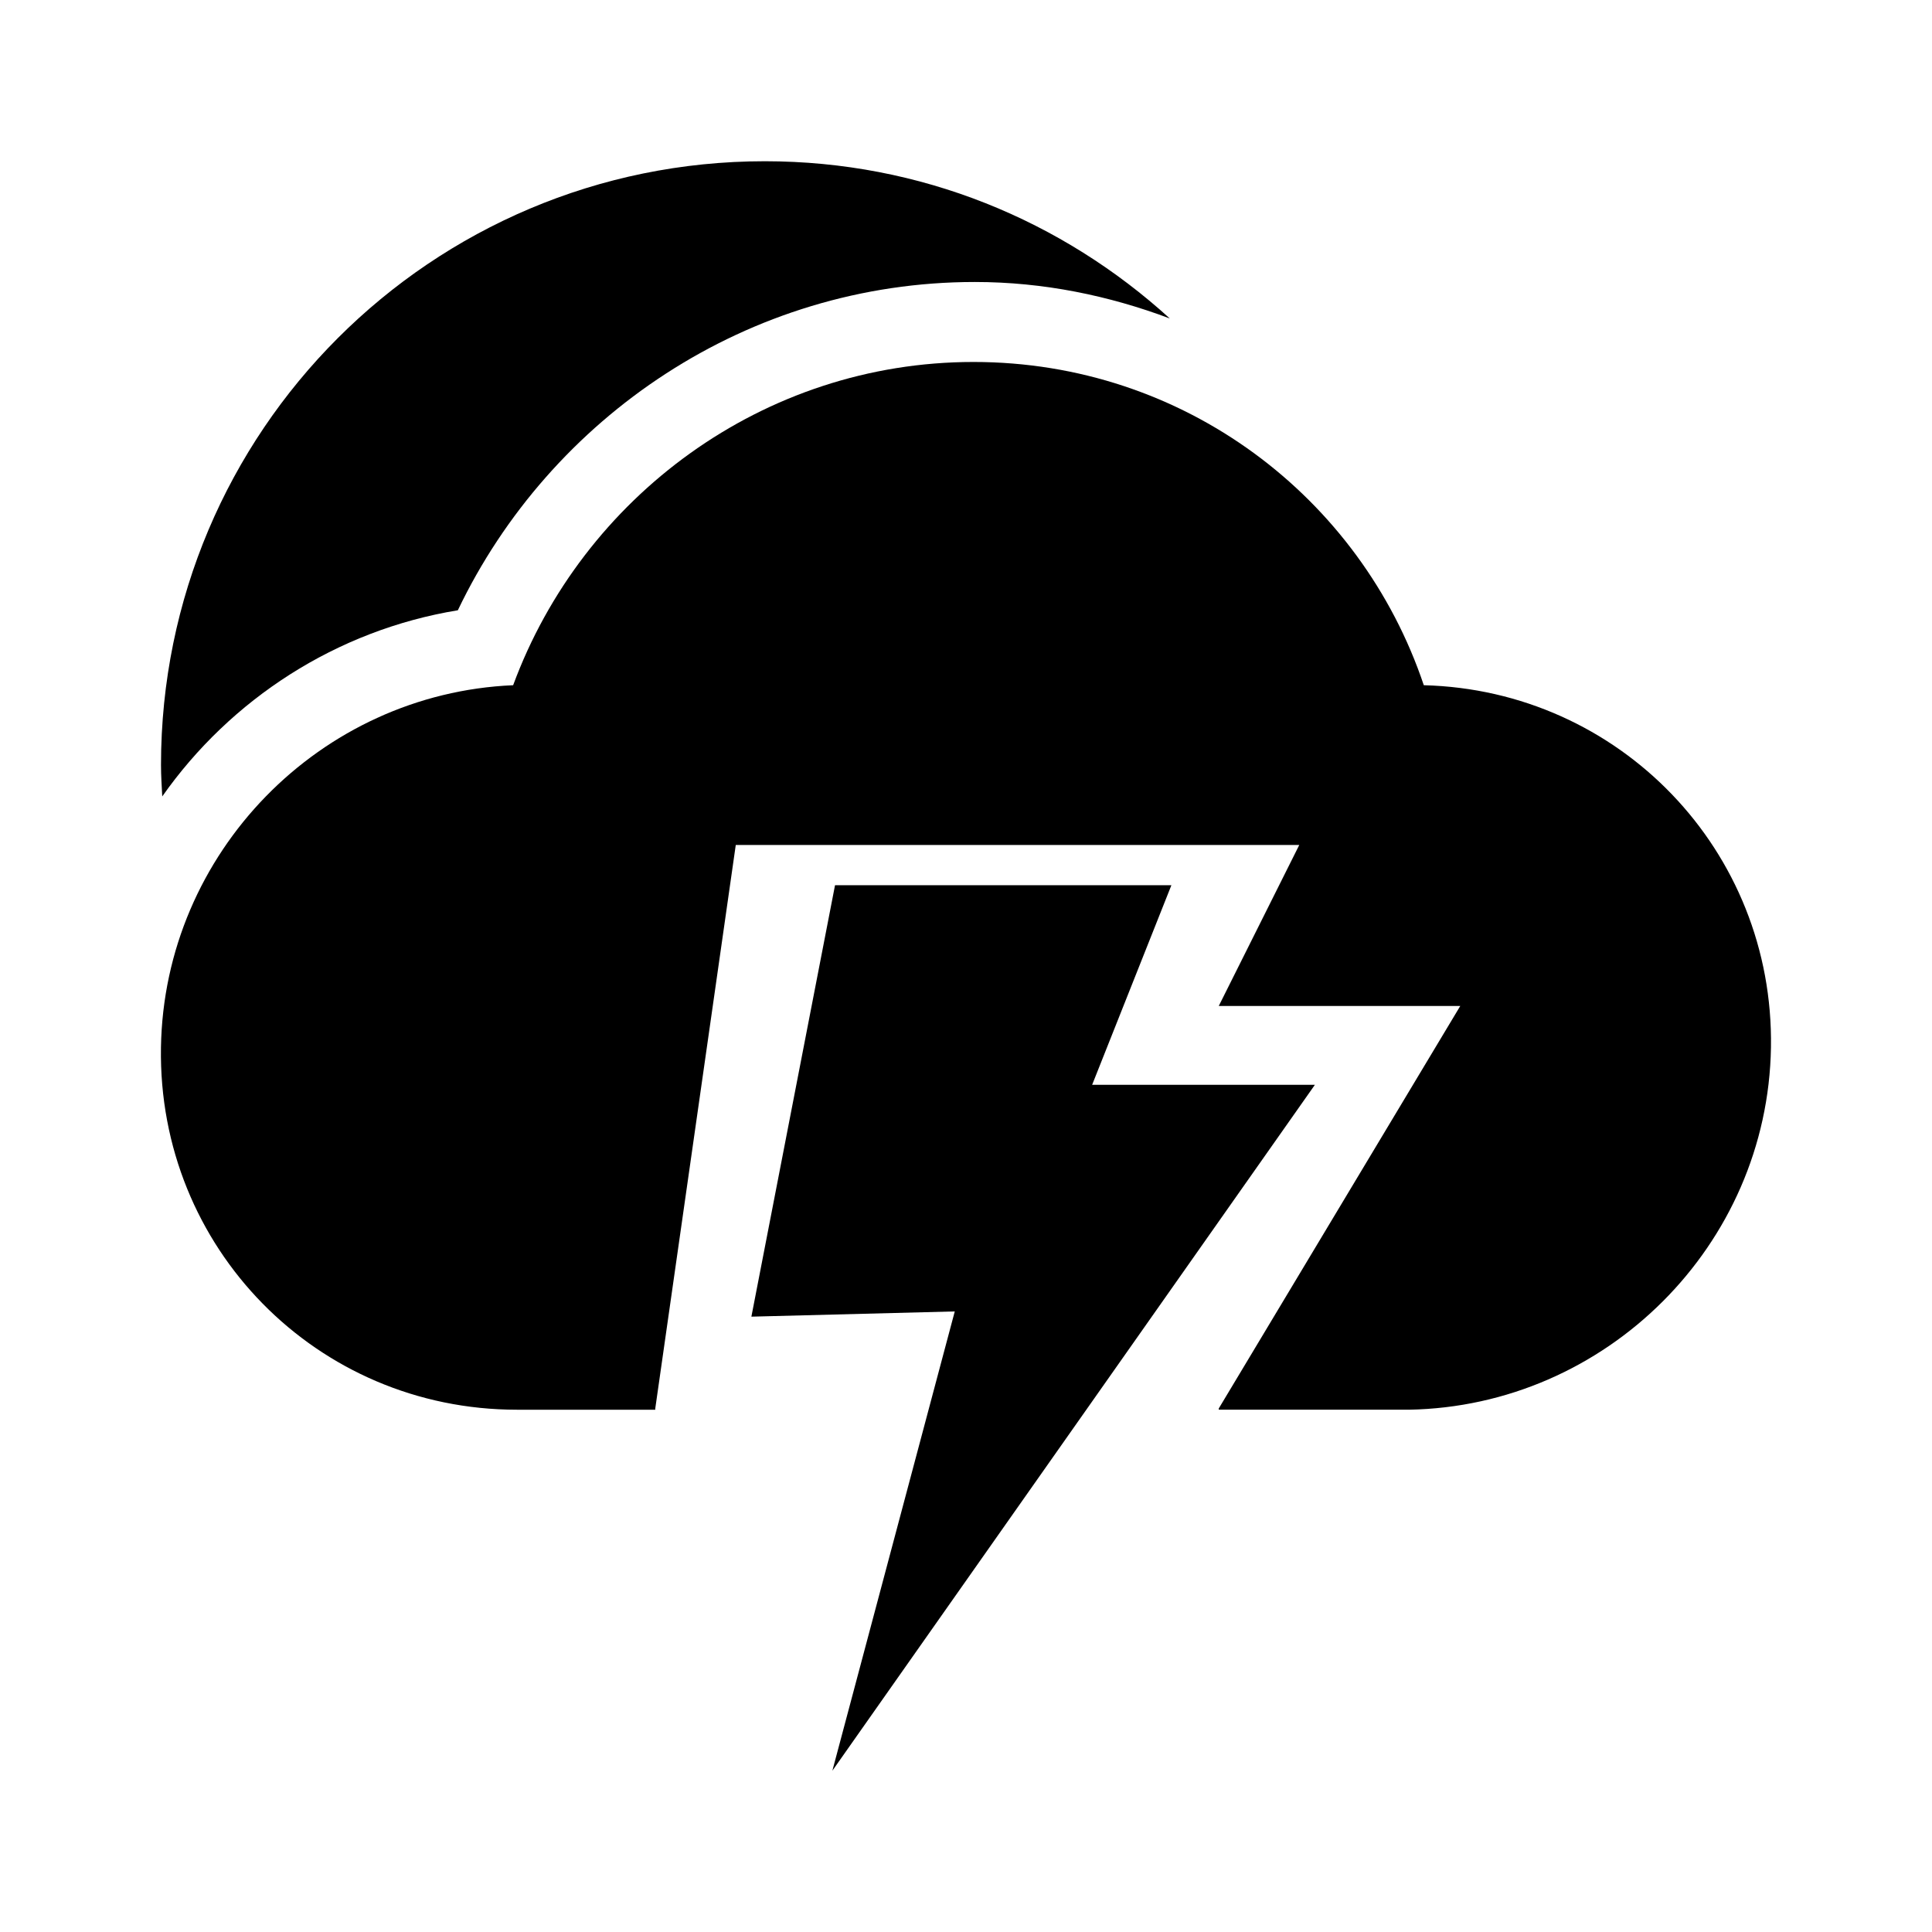
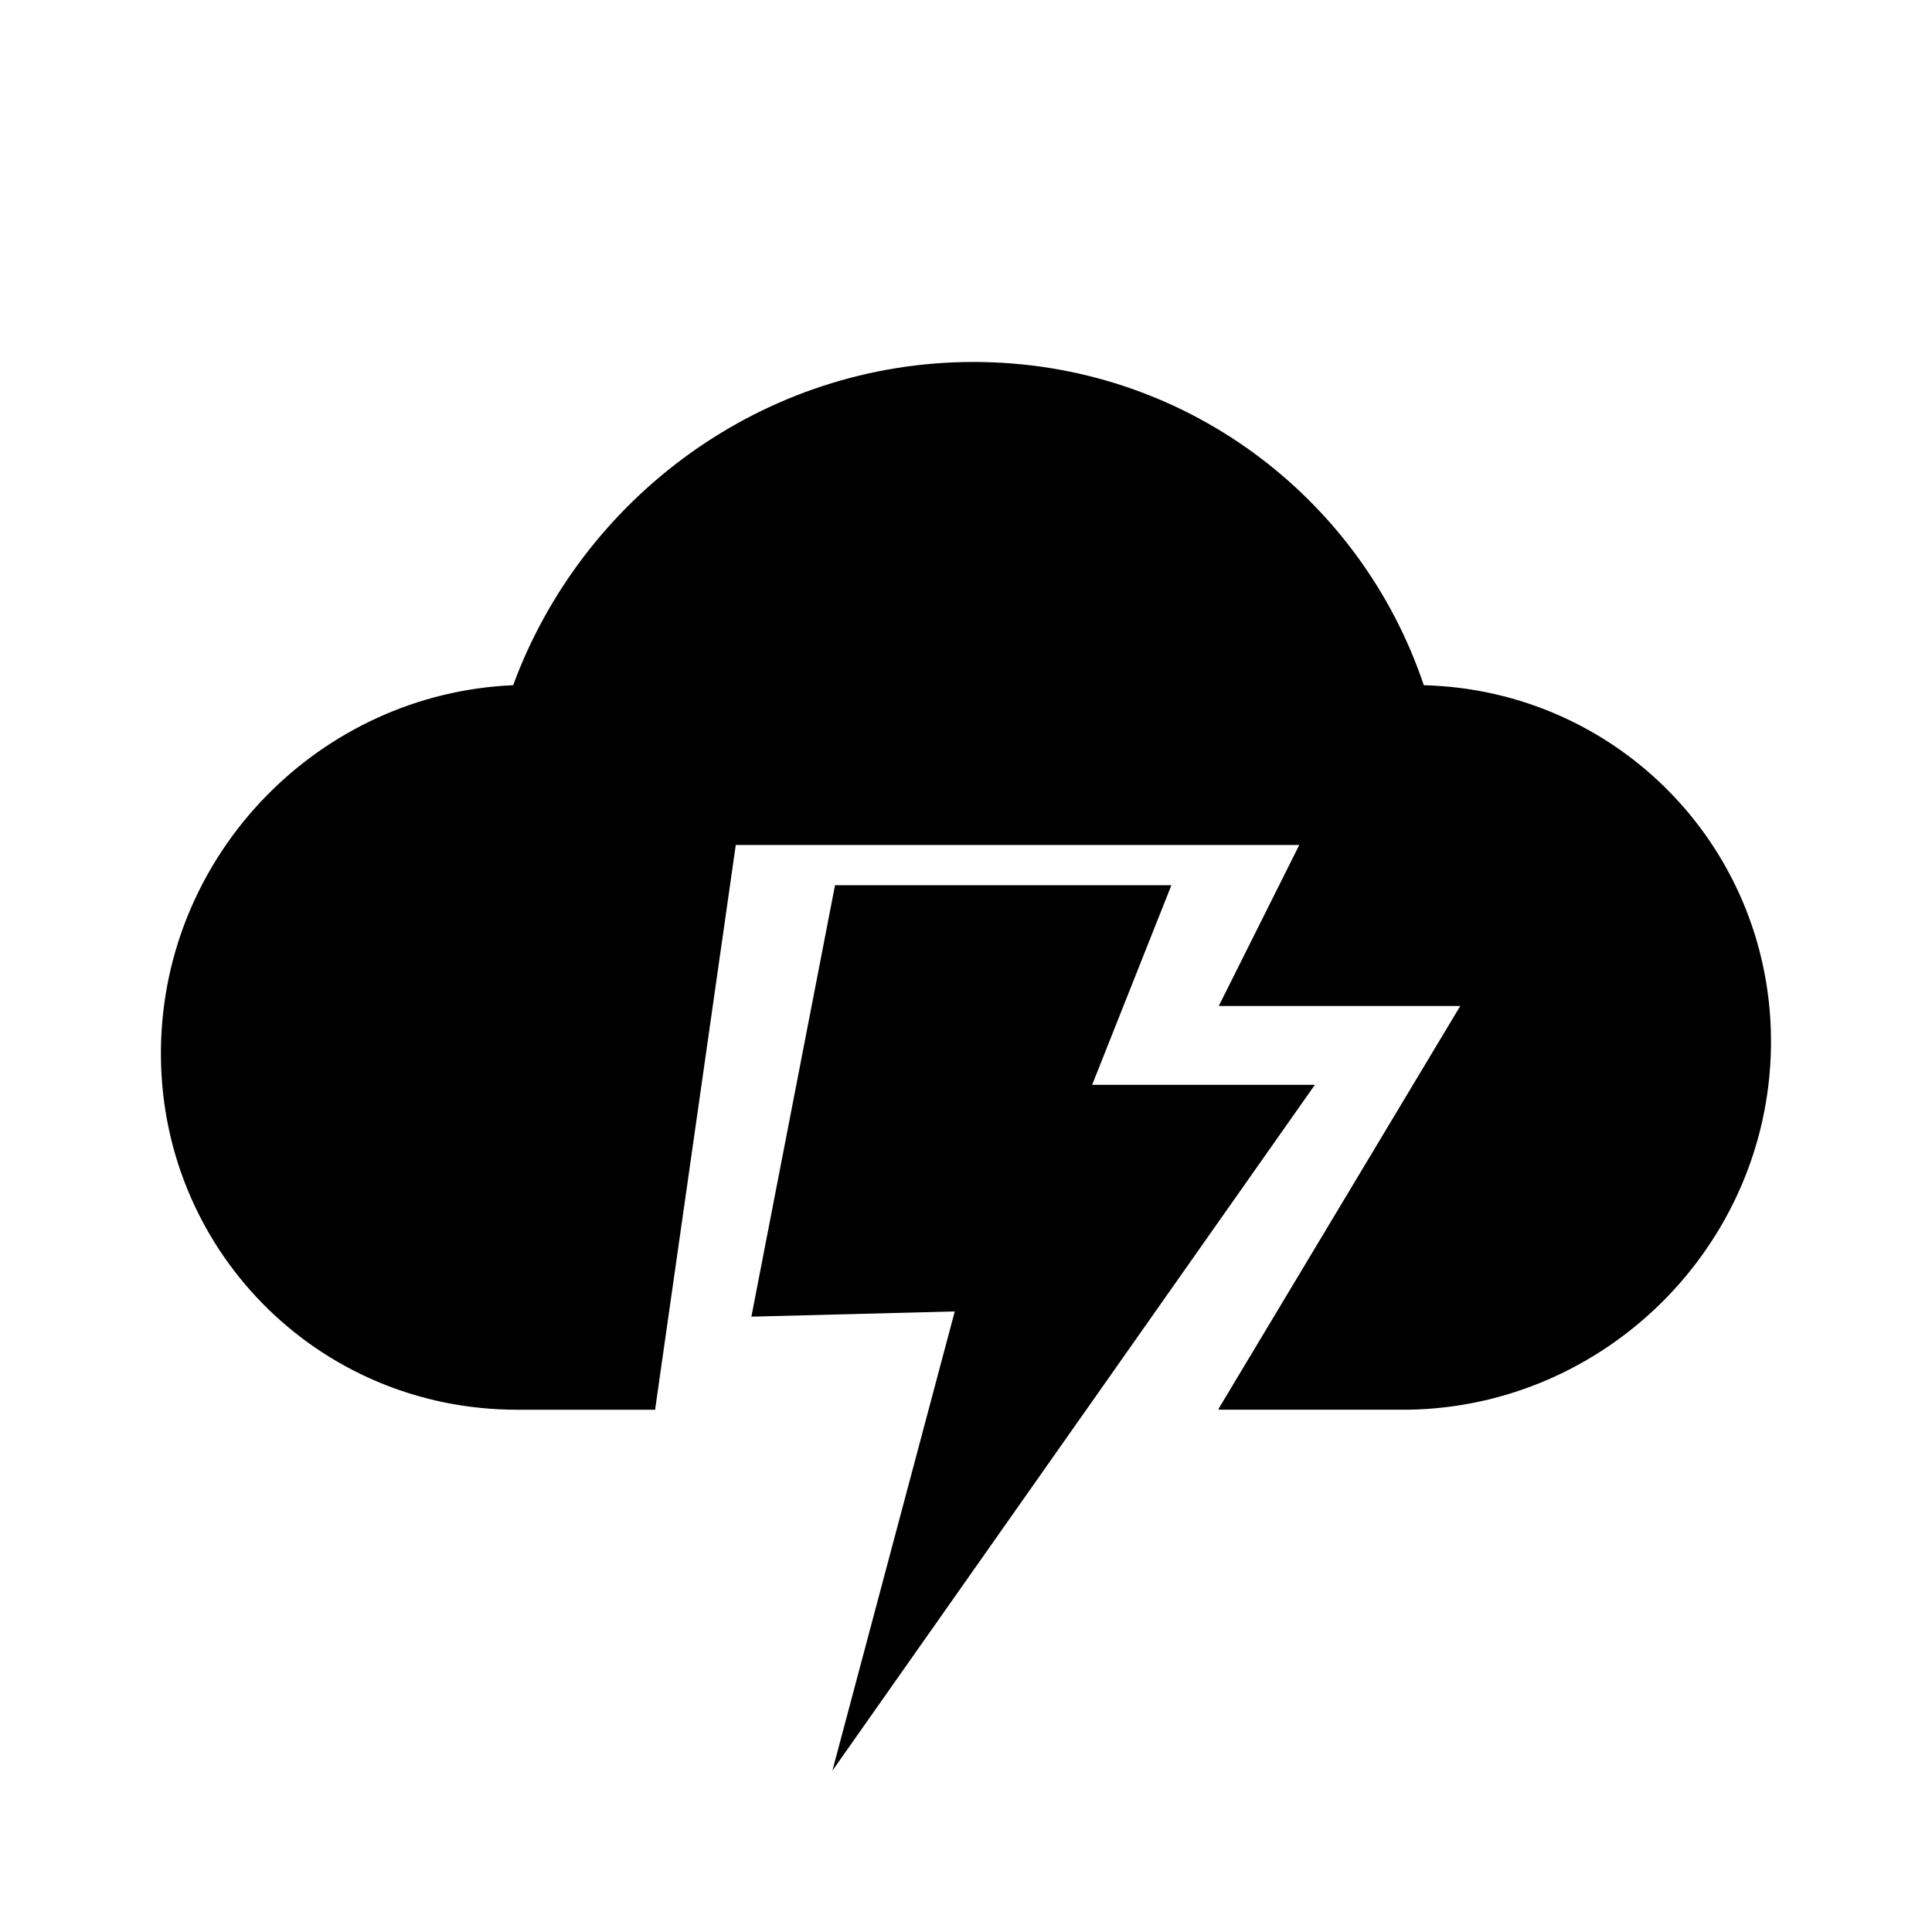
<svg xmlns="http://www.w3.org/2000/svg" height="48" id="svg2" version="1.1" viewBox="0 0 48 48" width="48">
  <defs id="defs2992">
    <linearGradient id="linearGradient4879">
      <stop id="stop4881" offset="0" style="stop-color:#000000ff0000;stop-opacity:0" />
      <stop id="stop4883" offset="1" style="stop-color:#000000ff;stop-opacity:1" />
    </linearGradient>
    <linearGradient id="linearGradient4879-9">
      <stop id="stop4881-2" offset="0" style="stop-color:#000000ff0000;stop-opacity:0" />
      <stop id="stop4883-6" offset="1" style="stop-color:#000000ff;stop-opacity:1" />
    </linearGradient>
    <linearGradient id="linearGradient4879-3">
      <stop id="stop4881-8" offset="0" style="stop-color:#000000ff0000;stop-opacity:0" />
      <stop id="stop4883-4" offset="1" style="stop-color:#000000ff;stop-opacity:1" />
    </linearGradient>
  </defs>
  <g id="g6859" transform="translate(10.281,-1111.369)">
-     <path d="m 8.719,1115.375 c -8.284,0 -15,6.716 -15,15 0,0.264 0.018,0.52 0.031,0.781 1.699,-2.416 4.325,-4.13 7.344,-4.625 2.296,-4.803 7.207,-8.156 12.844,-8.156 1.714,0 3.337,0.341 4.844,0.906 -2.665,-2.425 -6.175,-3.906 -10.062,-3.906 z" id="path6825" style="fill:#000000;fill-opacity:1;stroke:none" />
    <path d="m 13.906,116 c -5.23,0 -9.718,3.363 -11.438,8.031 -4.793,0.206 -8.672,4.159 -8.75,9 -0.08,4.972 3.872,9 8.844,9 l 0.156,0 3.281,0 0,-0.031 2,-14 14,0 -2,4 6,0 -6,10 0,0.031 4.719,0 c 4.9,-0.084 8.921,-4.08 9,-9 0.079,-4.893 -3.765,-8.875 -8.625,-9 C 23.525,119.363 19.137,116 13.906,116 z" id="path6831" style="fill:#000000;fill-opacity:1;stroke:none" transform="translate(0,1004.362)" />
    <path d="m 10.465,1133.362 -2.078,10.719 5.053,-0.13 -3.041,11.411 11.988,-17.041 -5.534,0 1.969,-4.959 -8.356,0 z" id="path6833" style="fill:#000000;fill-opacity:1;stroke:none" />
  </g>
</svg>